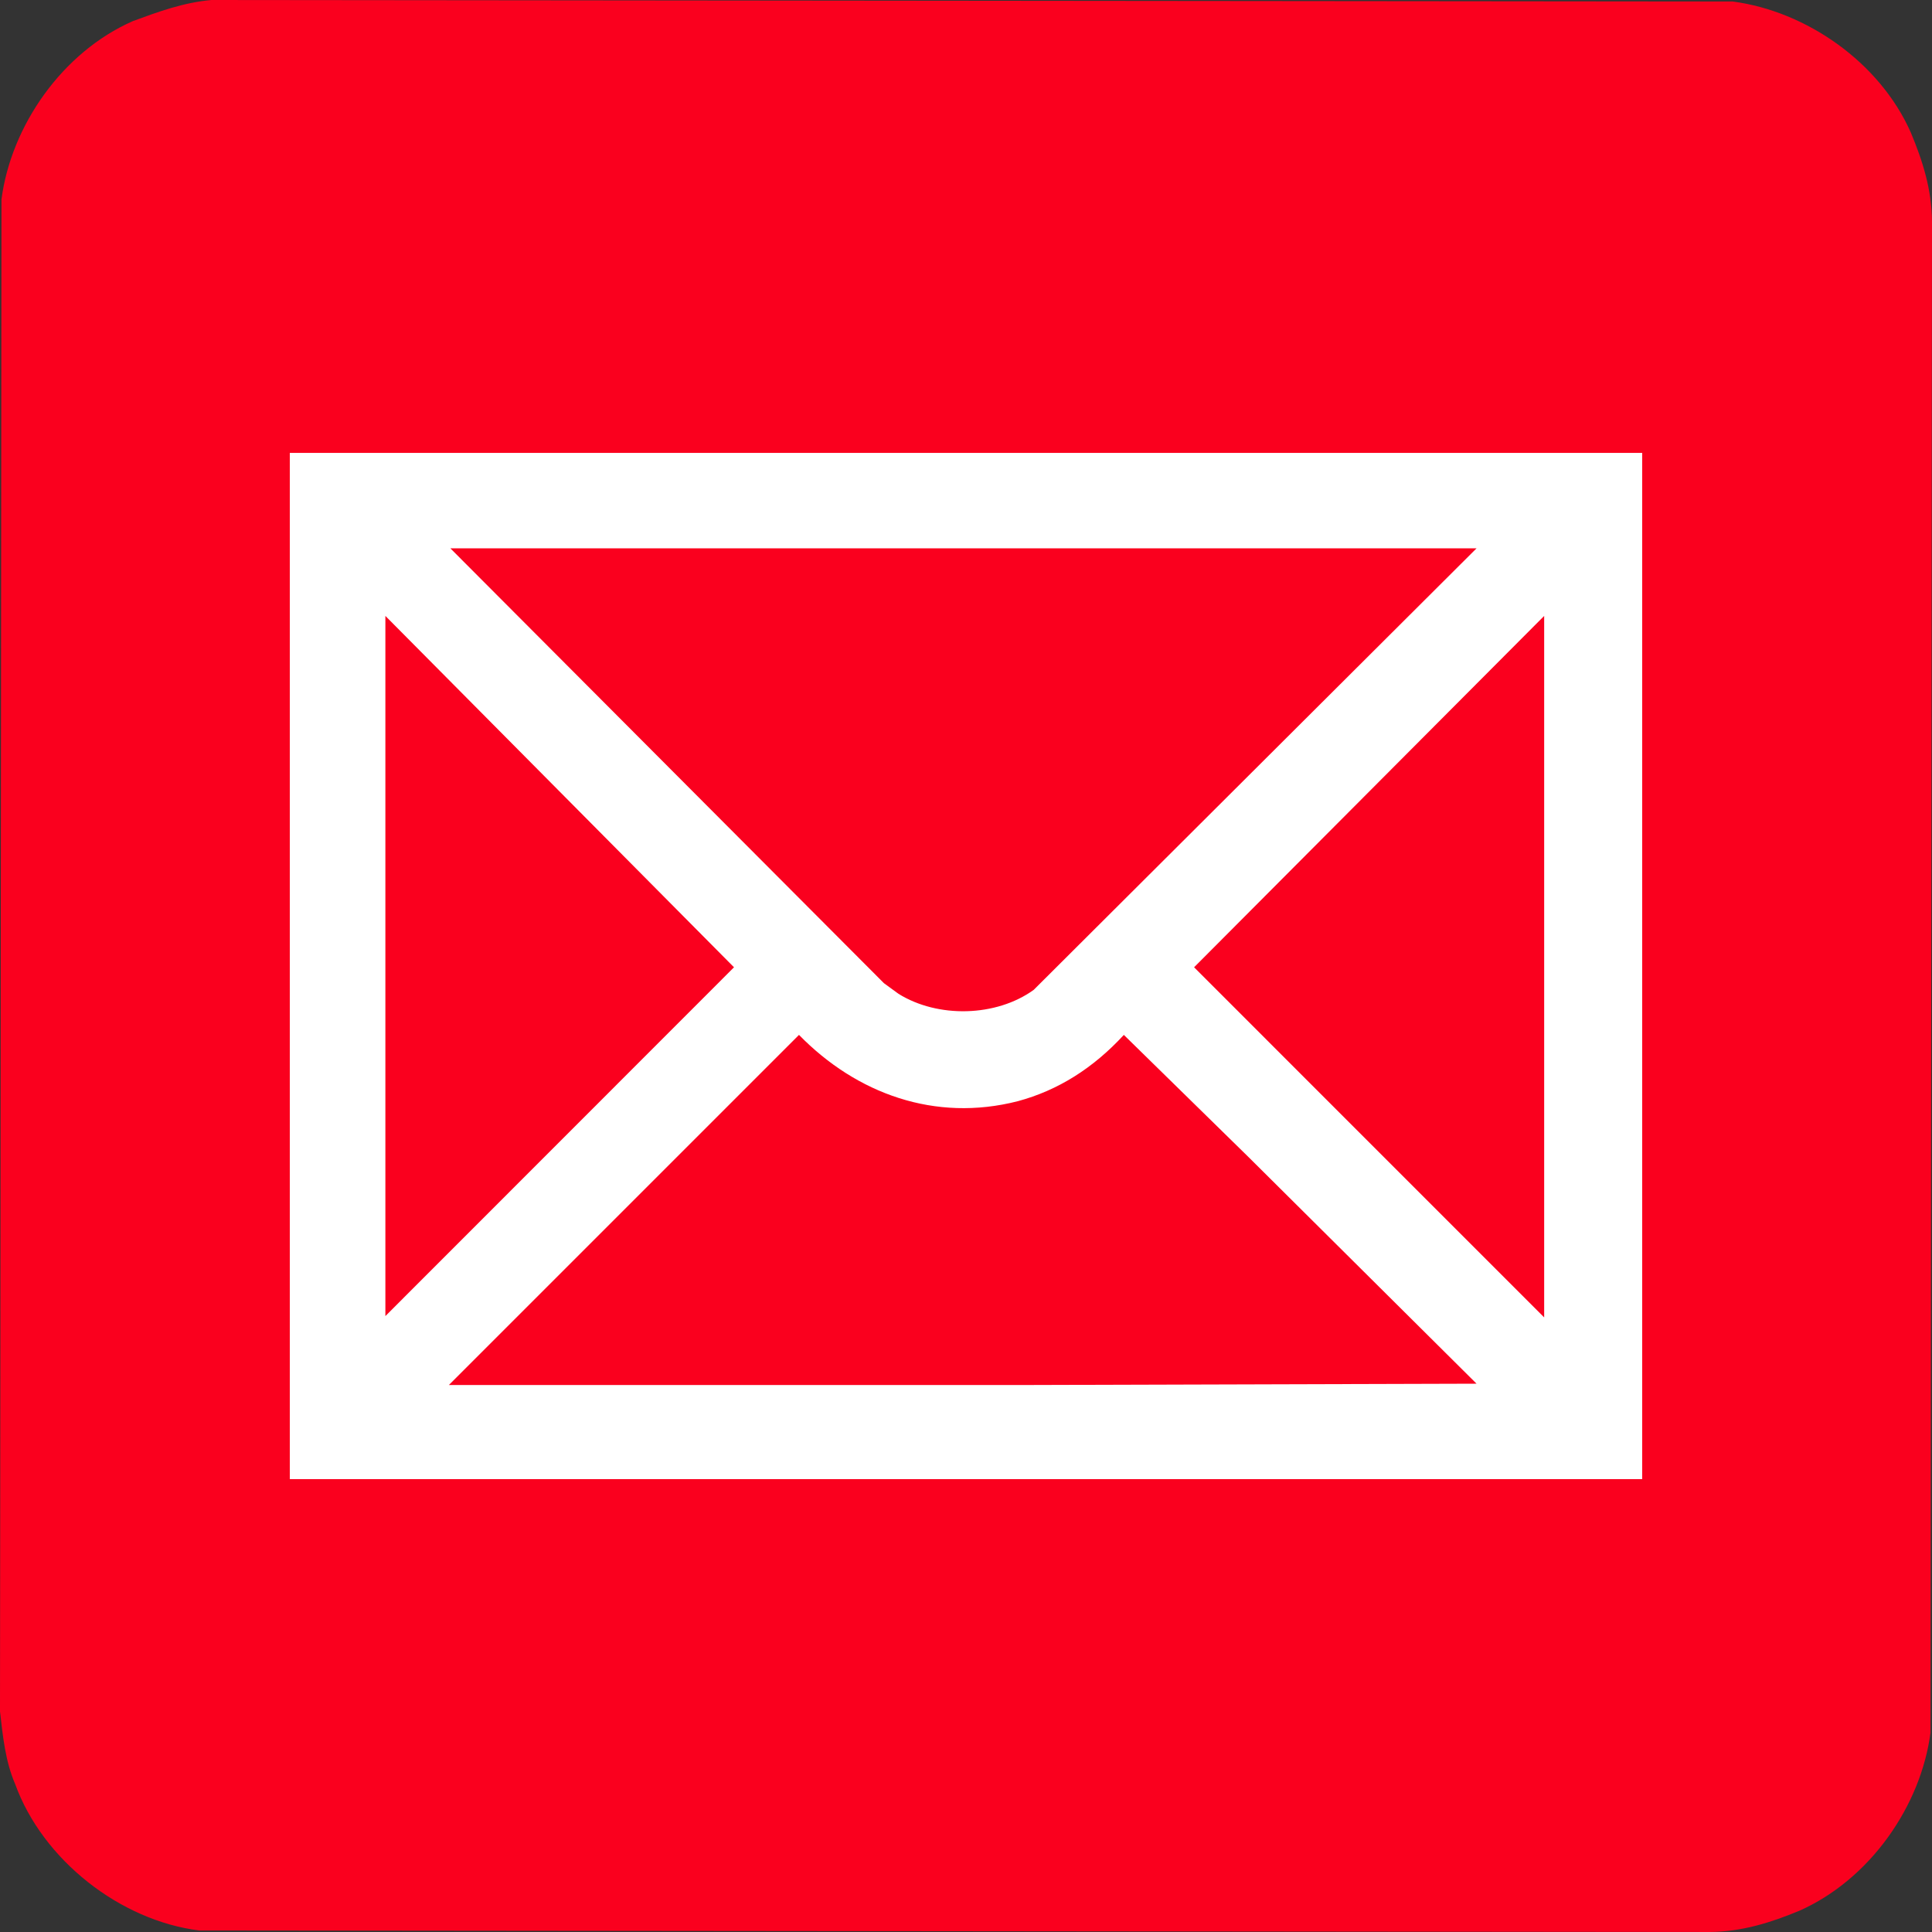
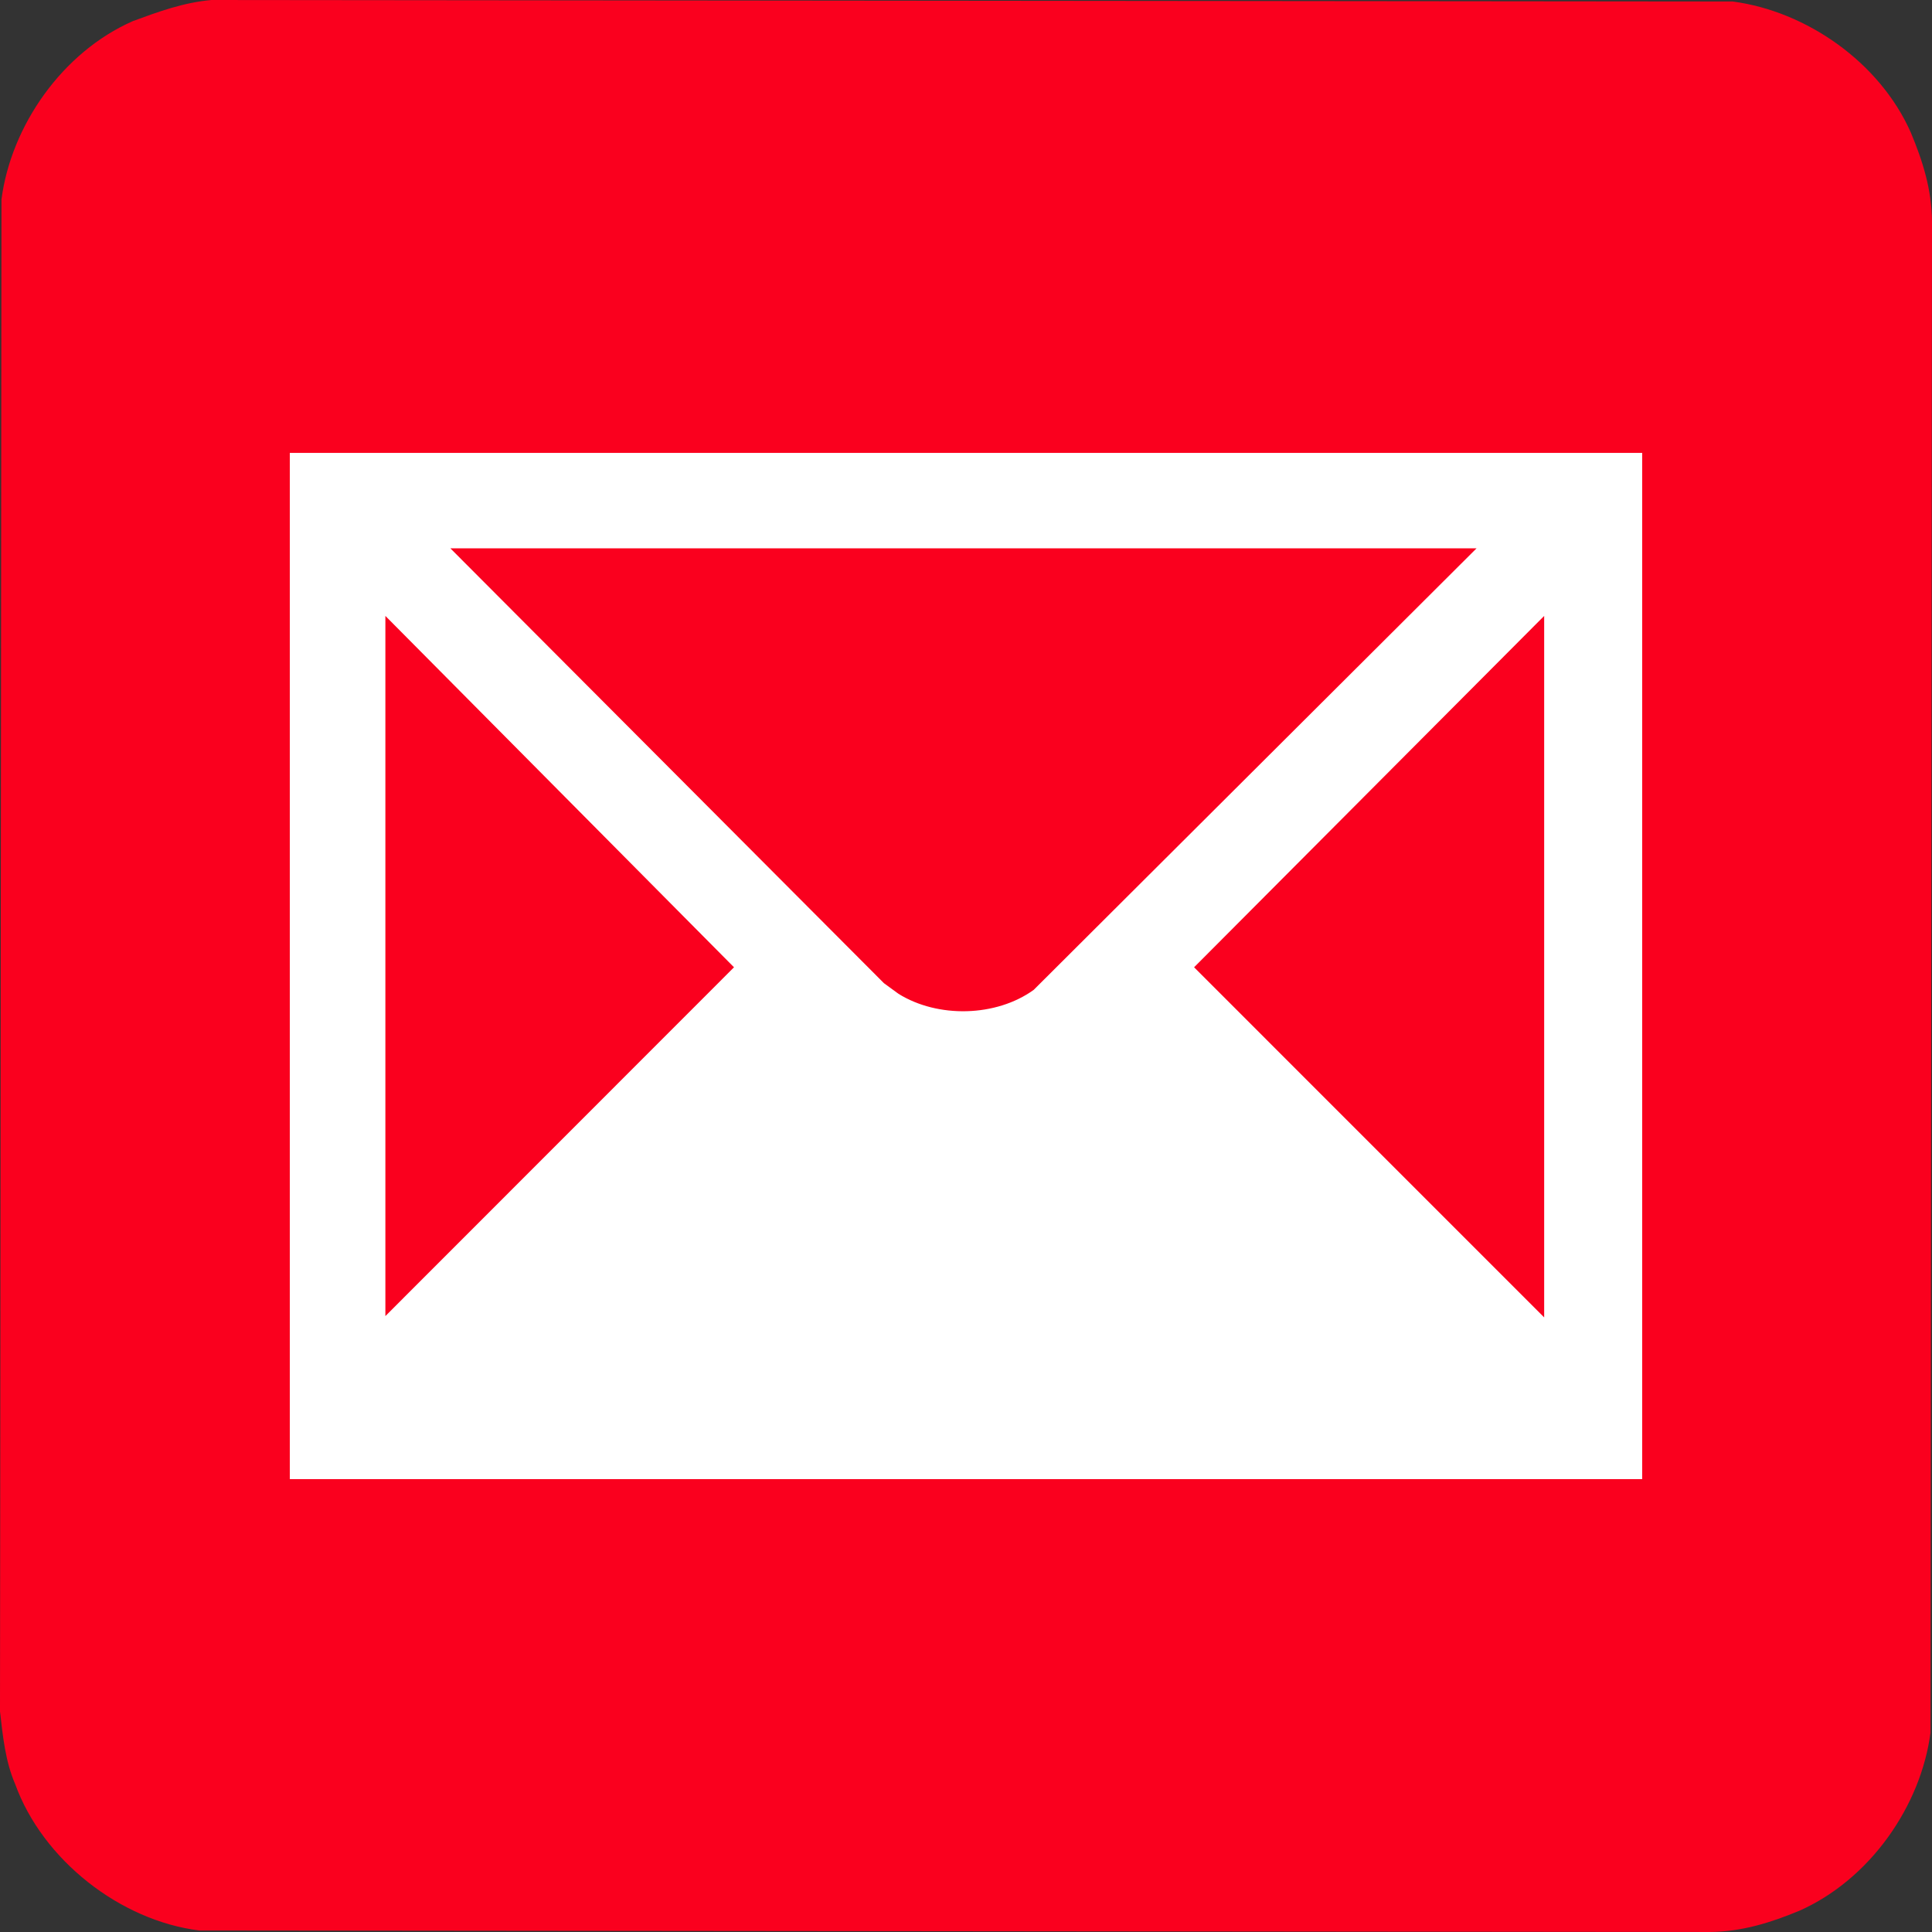
<svg xmlns="http://www.w3.org/2000/svg" version="1.2" baseProfile="tiny" id="Ebene_1" x="0px" y="0px" width="113.385px" height="113.384px" viewBox="0 0 113.385 113.384" xml:space="preserve">
  <rect x="0" y="0" width="113.385" height="113.384" fill="#333333" stroke="none" />
  <path fill="#FA001E" d="M101.686,0.088c4.315,0.565,8.641,3.565,10.462,7.705c0.682,1.636,1.228,3.321,1.237,5.231l-0.088,88.661  c-0.564,4.315-3.565,8.63-7.715,10.461c-1.627,0.673-3.321,1.219-5.23,1.238l-88.653-0.088c-4.637-0.575-9.196-4.131-10.813-8.602  c-0.565-1.306-0.721-2.786-0.886-4.257l0.087-88.739C0.653,7.383,3.653,3.059,7.803,1.237C9.283,0.692,10.764,0.146,12.41,0  L101.686,0.088z" />
  <g>
    <rect x="17.008" y="26.58" fill="#FFFFFF" width="79.369" height="60.226" />
    <path fill="#FA001E" d="M86.656,32.18H26.431L51.875,57.7l0.856,0.625c2.308,1.437,5.728,1.36,7.934-0.231L86.656,32.18z" />
    <polygon fill="#FA001E" points="43.077,56.768 22.617,36.147 22.617,77.238  " />
    <polygon fill="#FA001E" points="90.624,77.315 90.624,36.147 70.078,56.768  " />
-     <path fill="#FA001E" d="M46.891,60.736L26.345,81.282h34.32l25.991-0.076L73.267,67.9l-7.311-7.164   c-1.805,1.959-3.873,3.258-6.224,3.891C54.884,65.867,50.276,64.199,46.891,60.736z" />
  </g>
  <path d="M88.029,56.691" />
</svg>